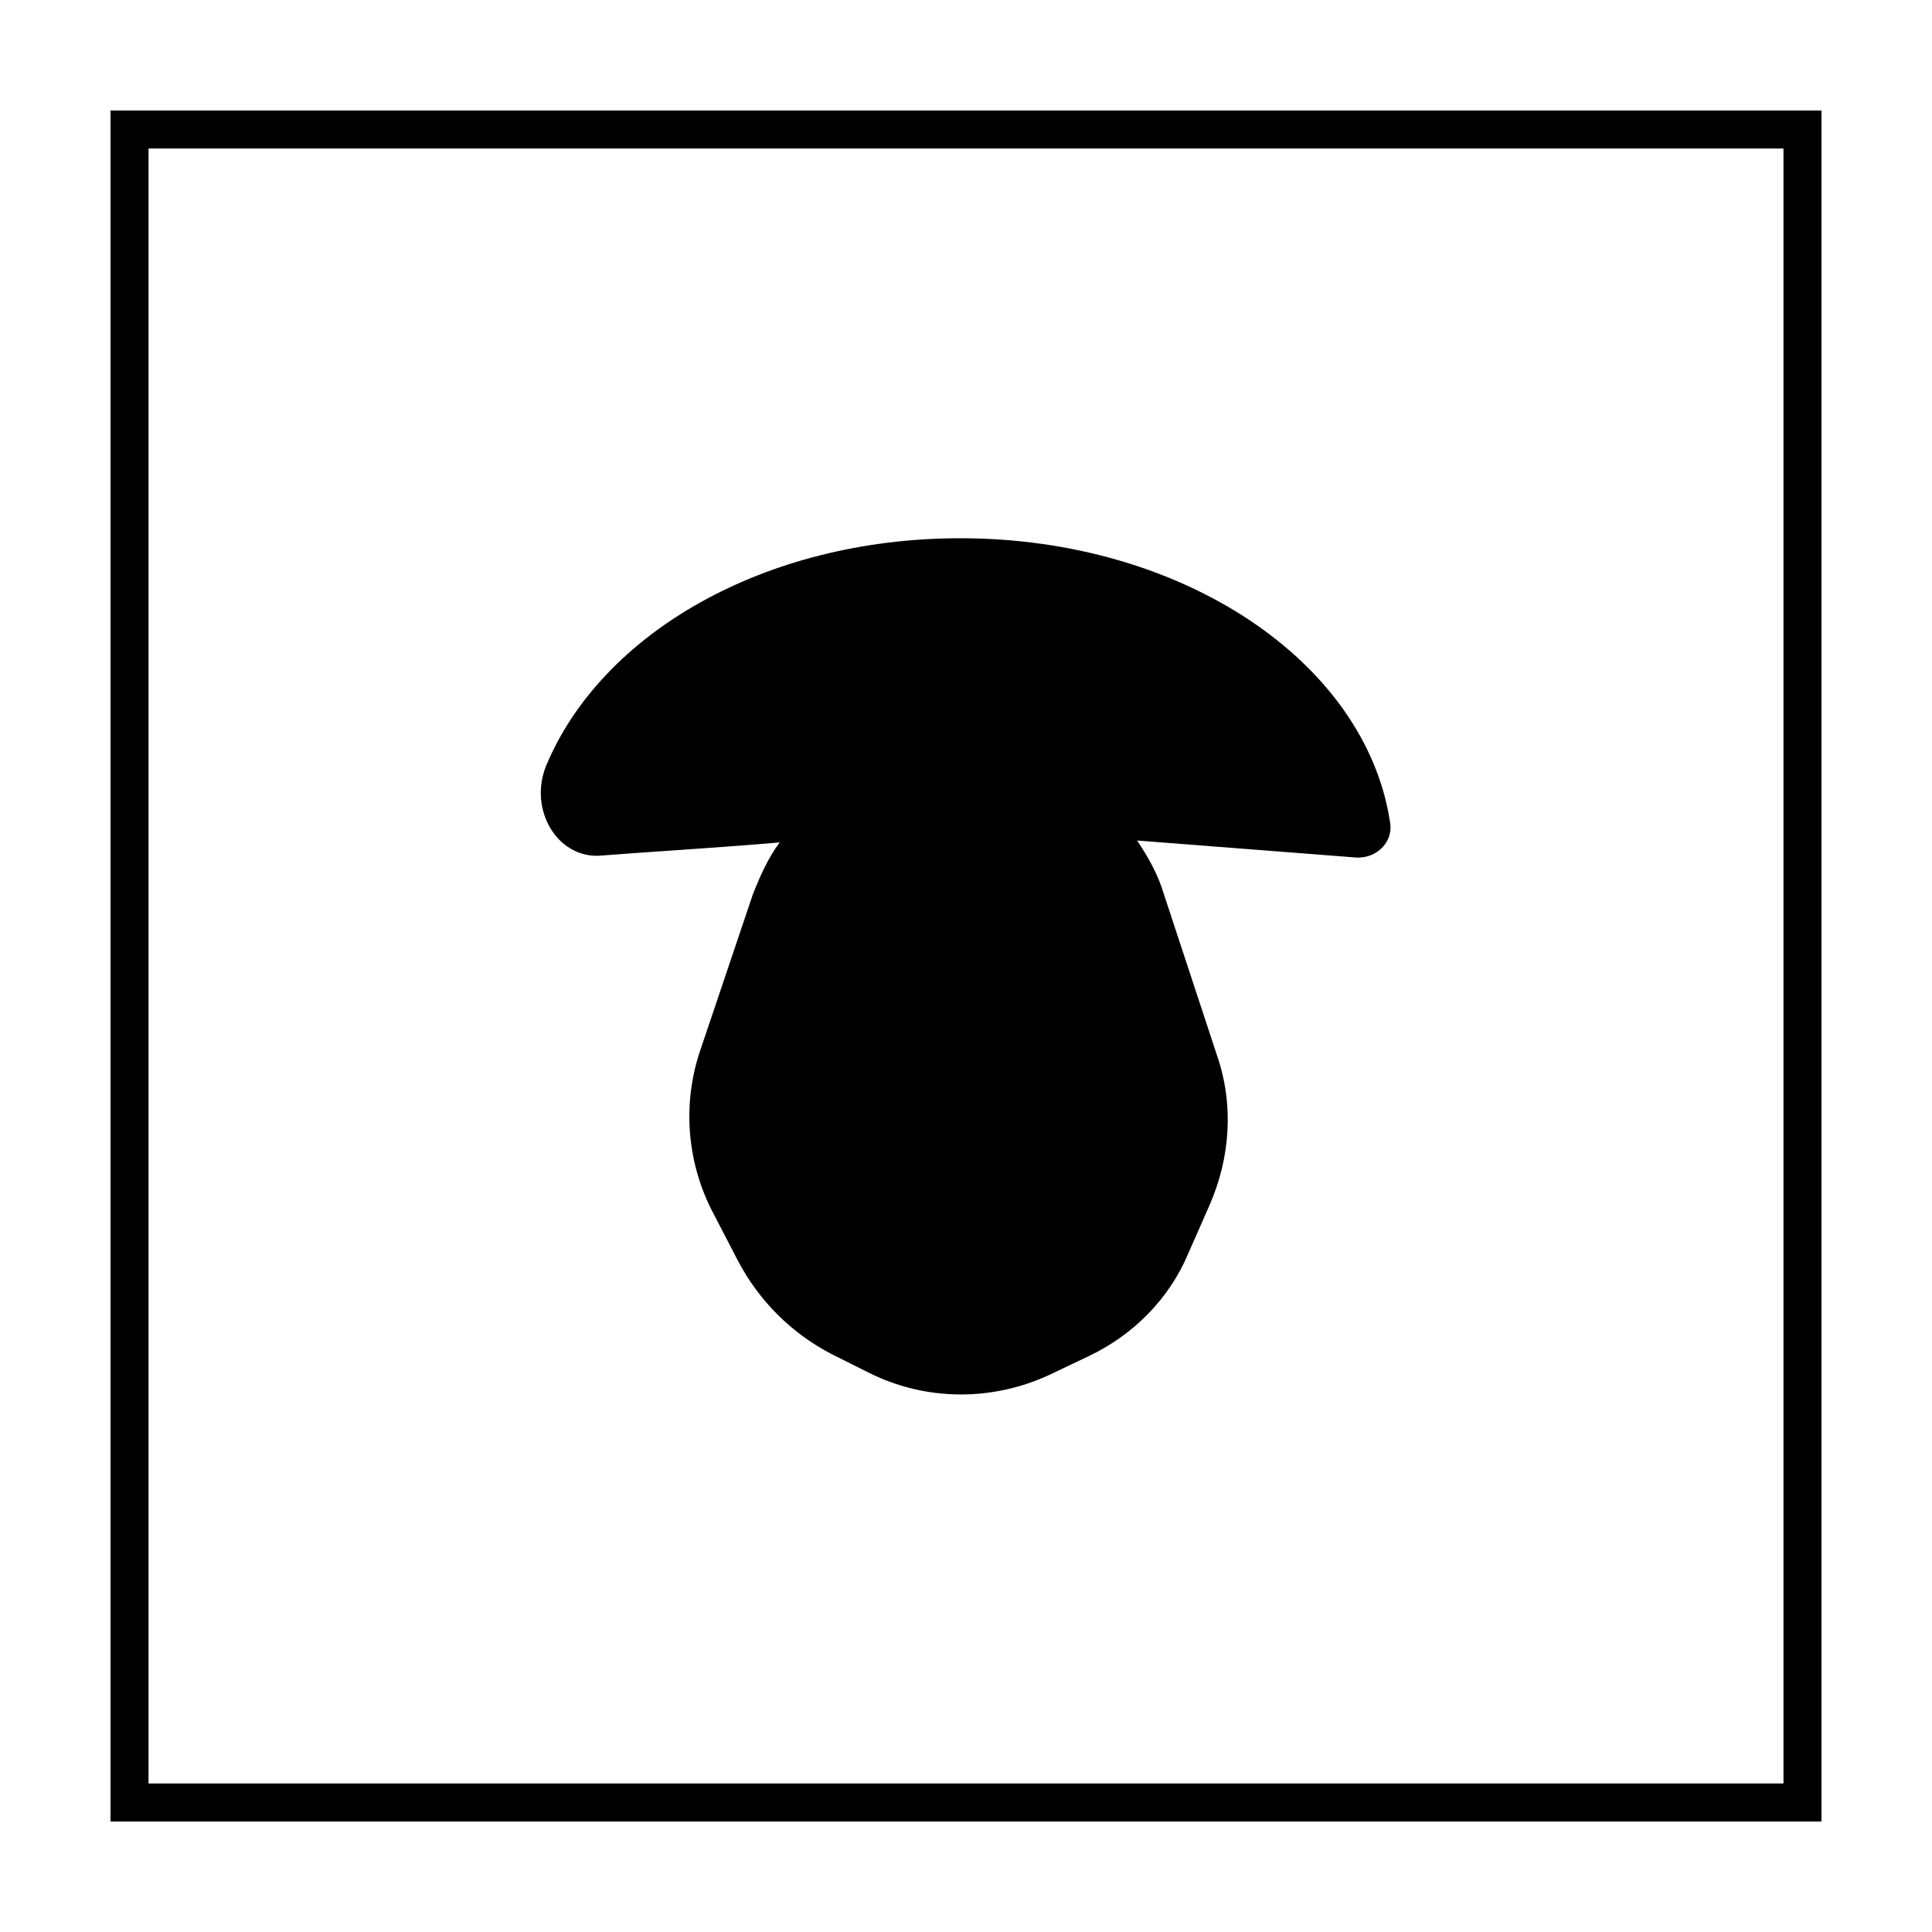
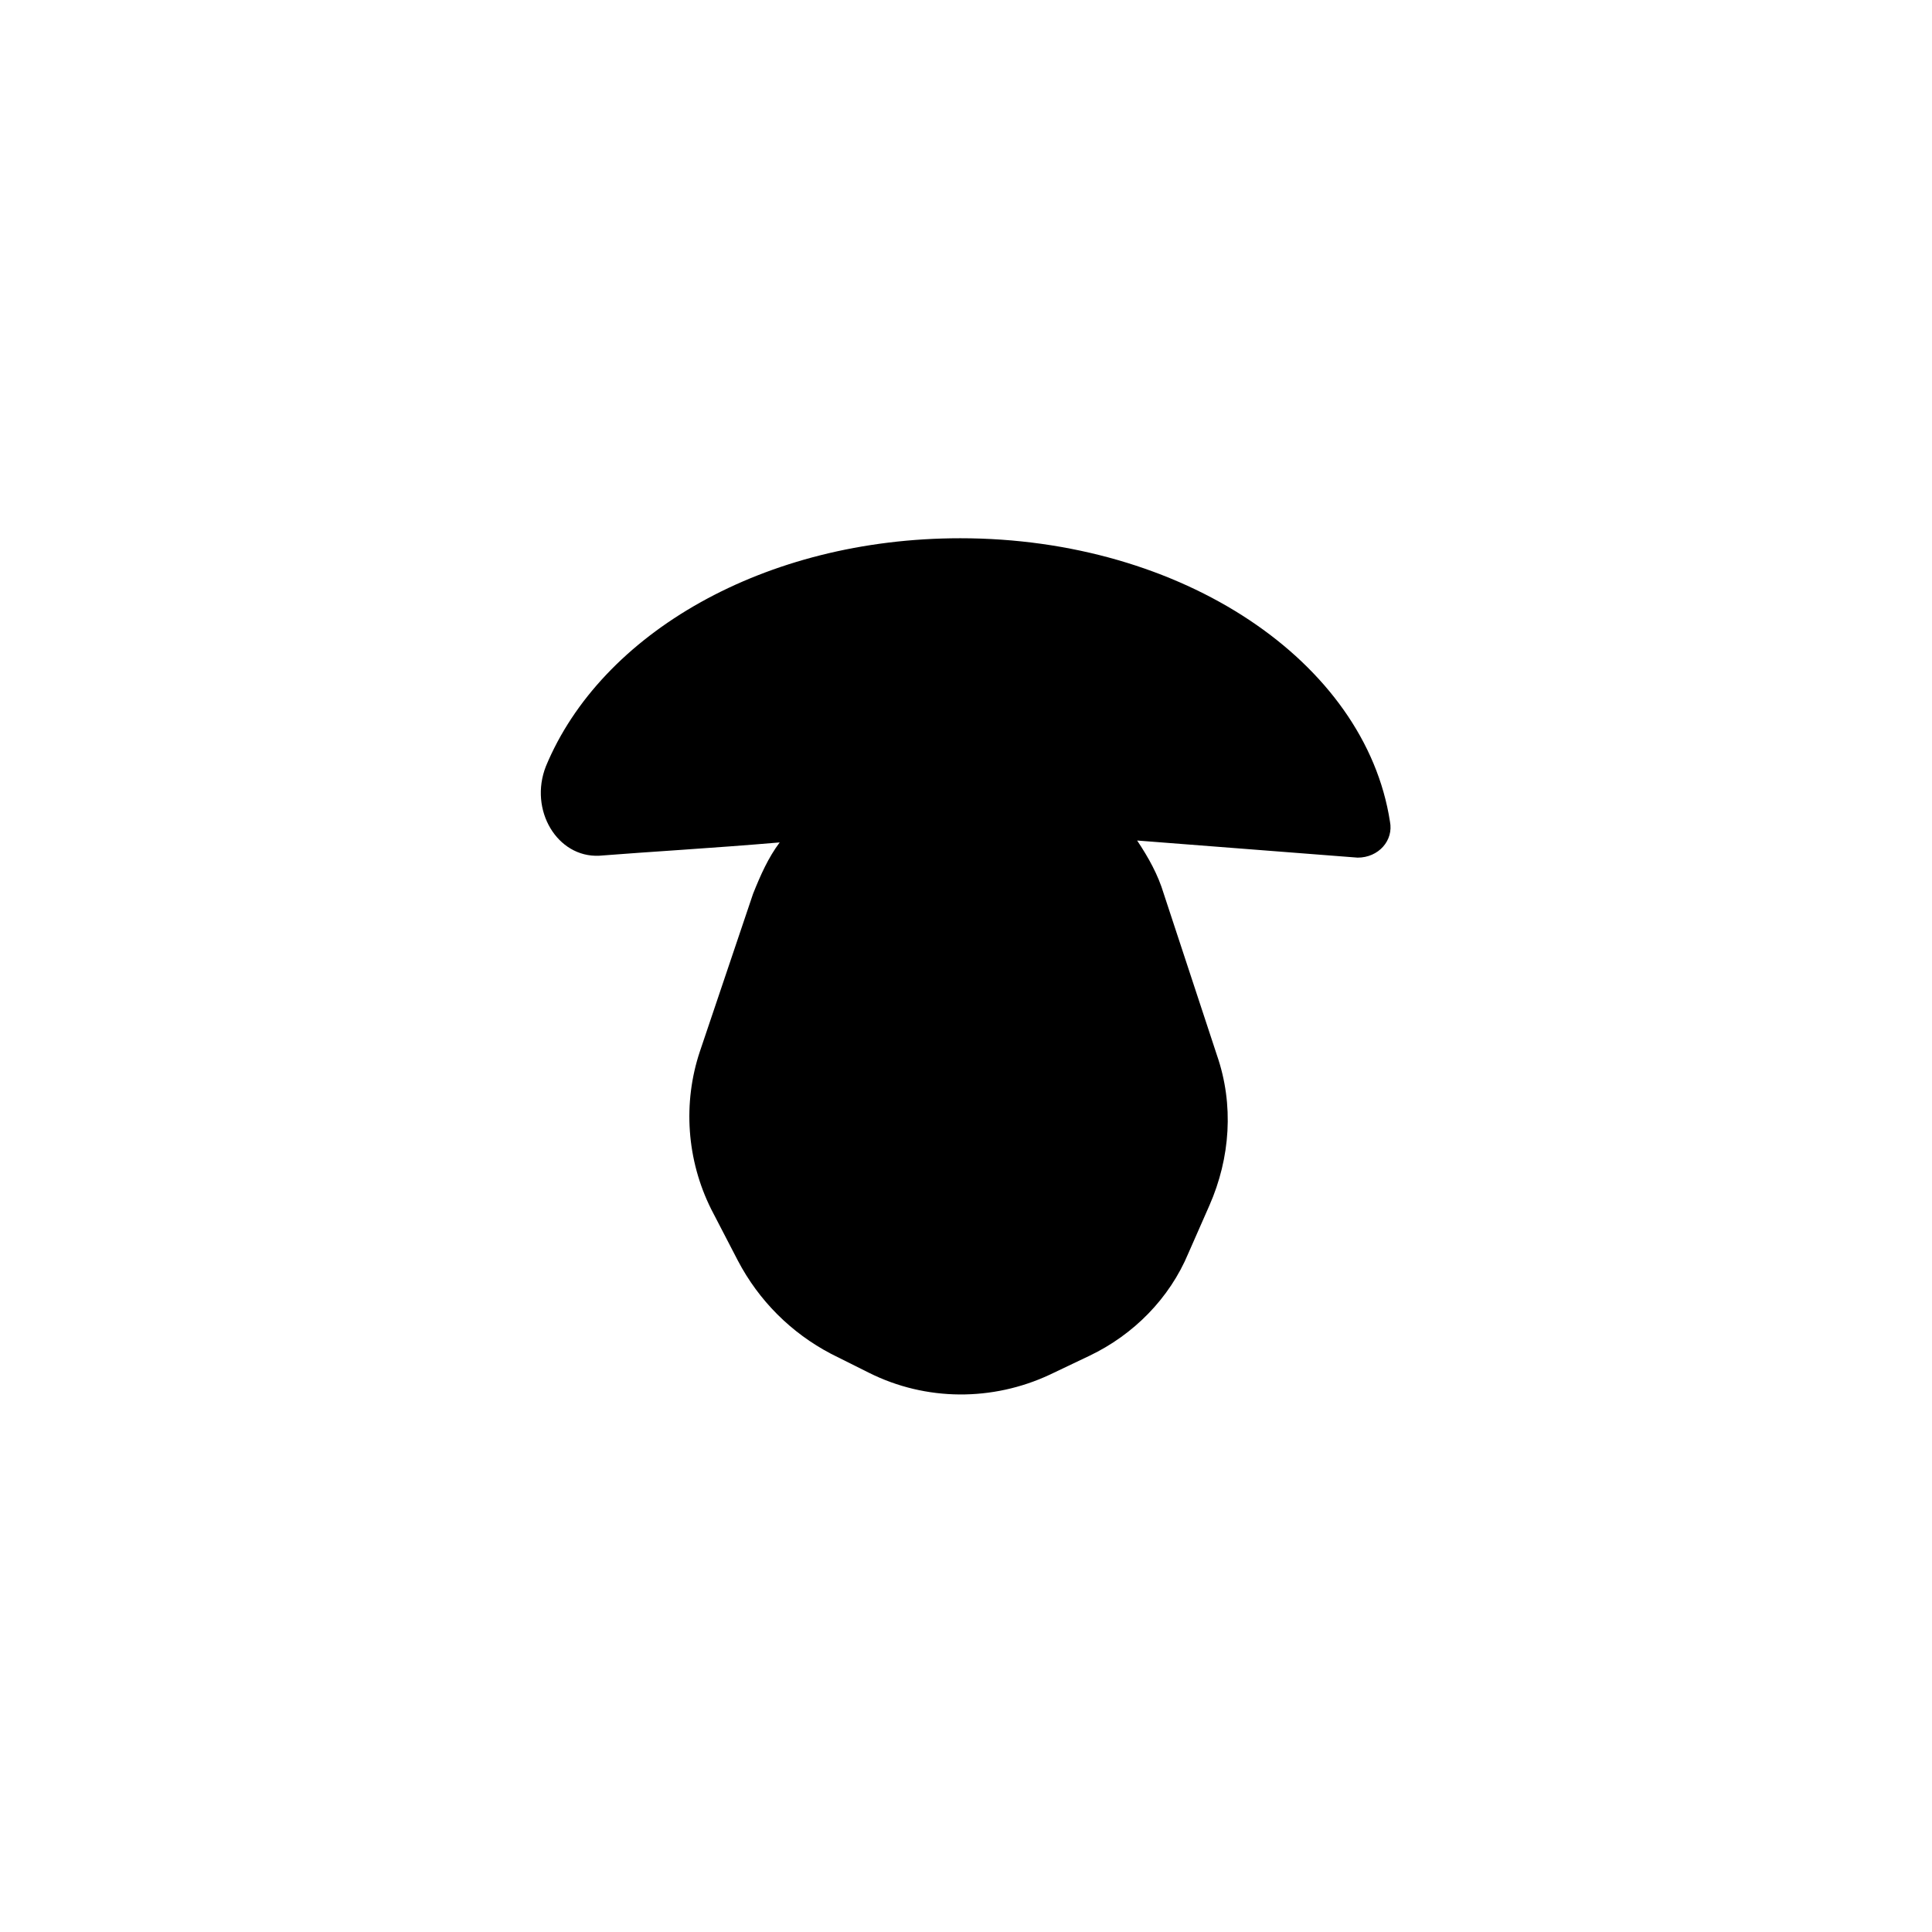
<svg xmlns="http://www.w3.org/2000/svg" fill="#000000" width="800px" height="800px" version="1.1" viewBox="144 144 512 512">
  <g>
-     <path d="m616.64 183.36v433.28h-433.28v-433.28h433.28m10.074-10.074h-453.43v453.43h453.43z" />
    <path d="m512.35 361.71c-6.551-42.32-54.914-75.07-113.86-75.07-51.891 0-95.219 25.191-109.83 60.457-4.535 11.586 3.023 24.184 14.105 23.68 12.594-1.008 30.23-2.016 47.863-3.527-3.023 4.031-5.039 8.566-7.055 13.602l-14.105 41.816c-4.535 13.602-3.527 28.719 3.023 41.816l7.055 13.602c5.543 10.578 14.105 19.145 24.688 24.688l10.078 5.039c15.113 7.559 32.746 7.559 47.863 0.504l10.578-5.039c11.586-5.543 21.16-15.113 26.199-27.207l5.543-12.594c5.543-12.594 6.551-26.703 2.016-39.801l-14.105-42.824c-1.512-5.039-4.031-9.574-7.055-14.105l58.441 4.535c5.535 0 9.566-4.535 8.559-9.57z" />
  </g>
</svg>